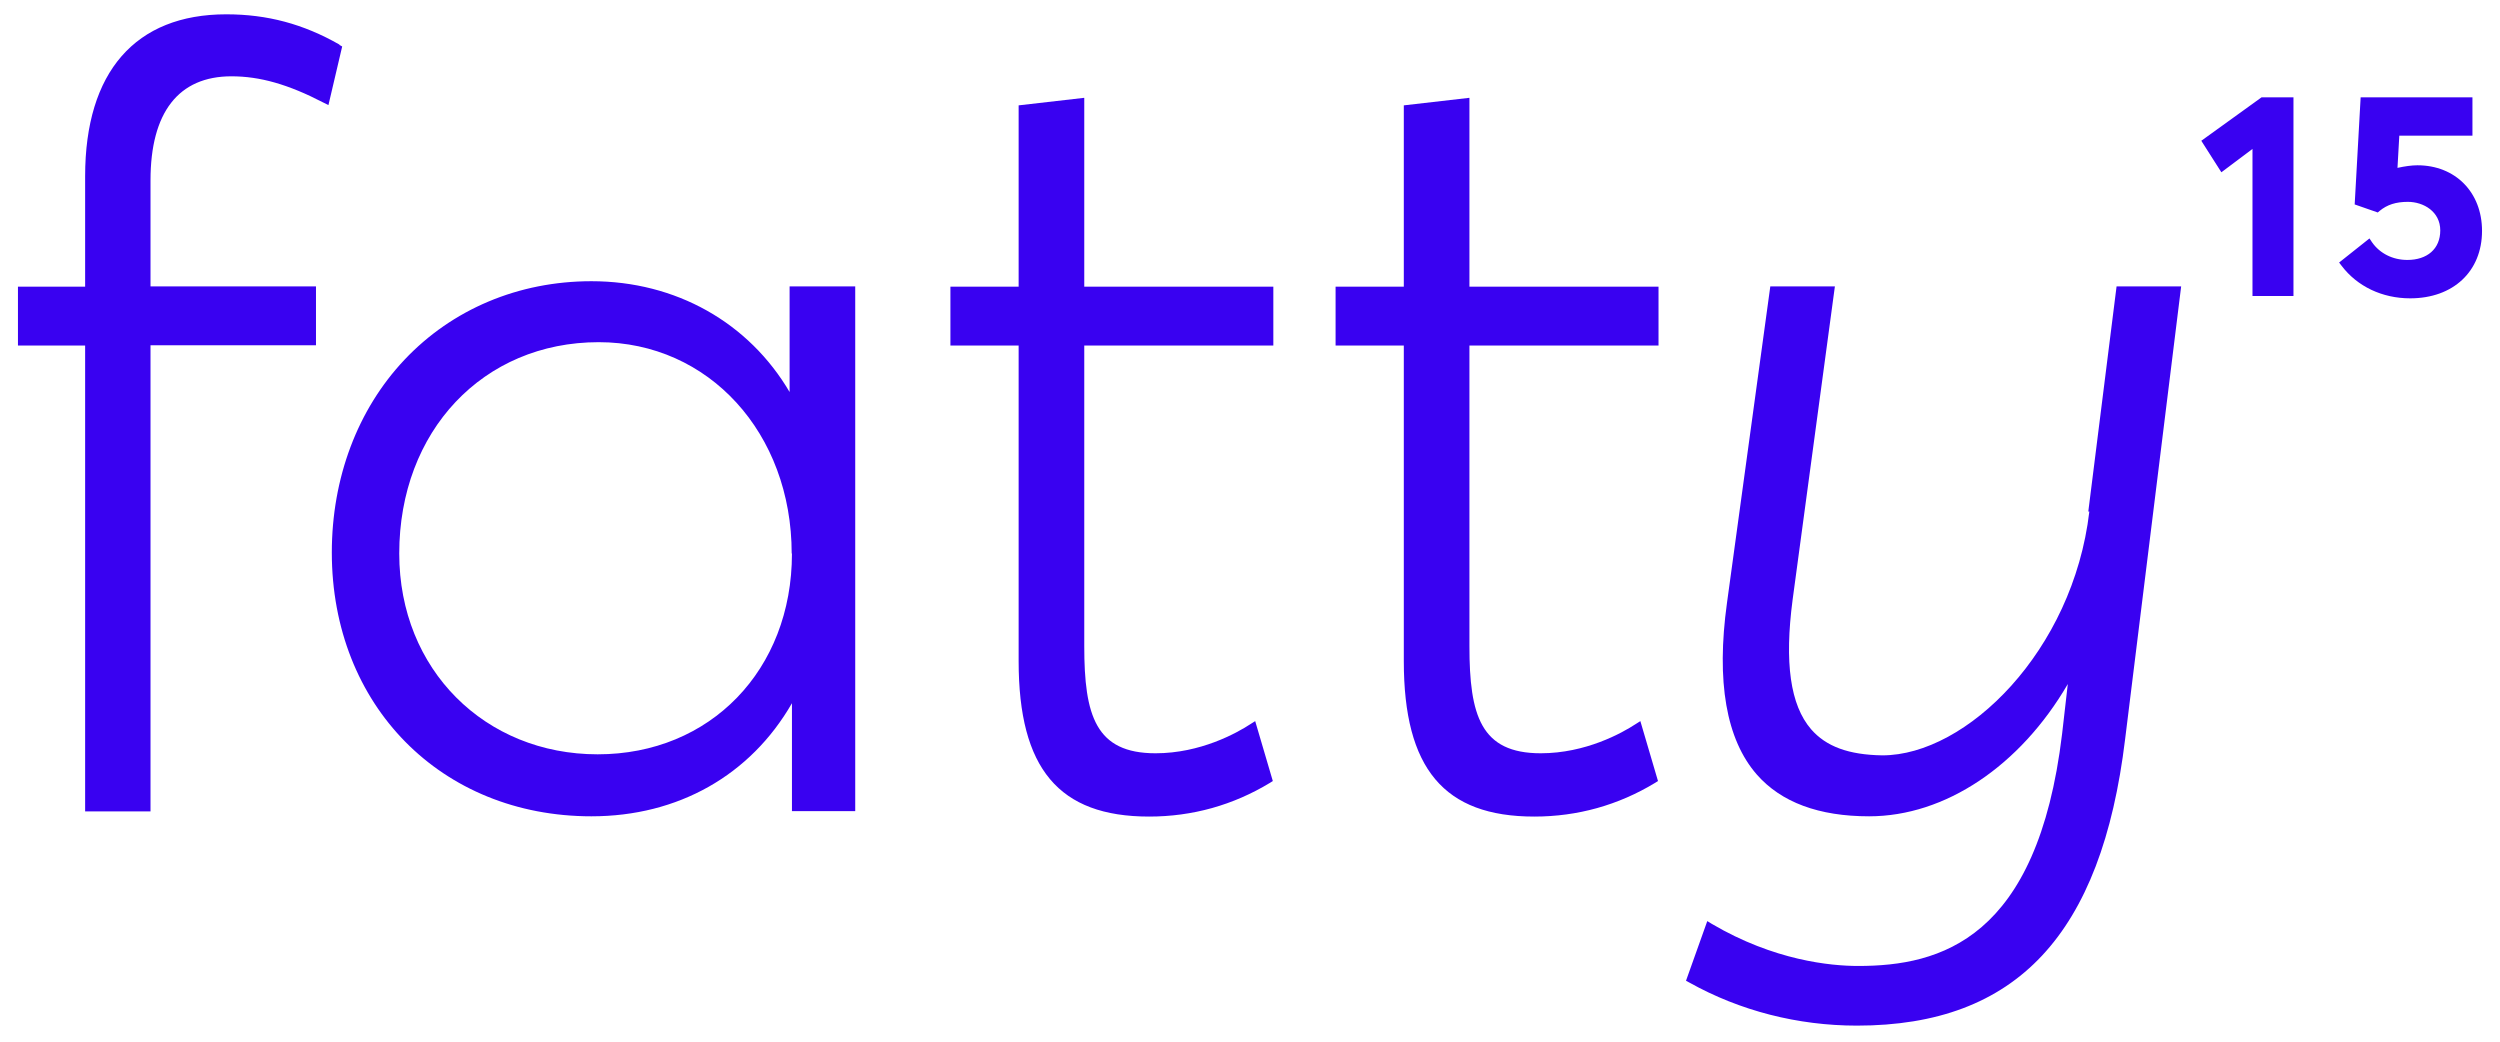
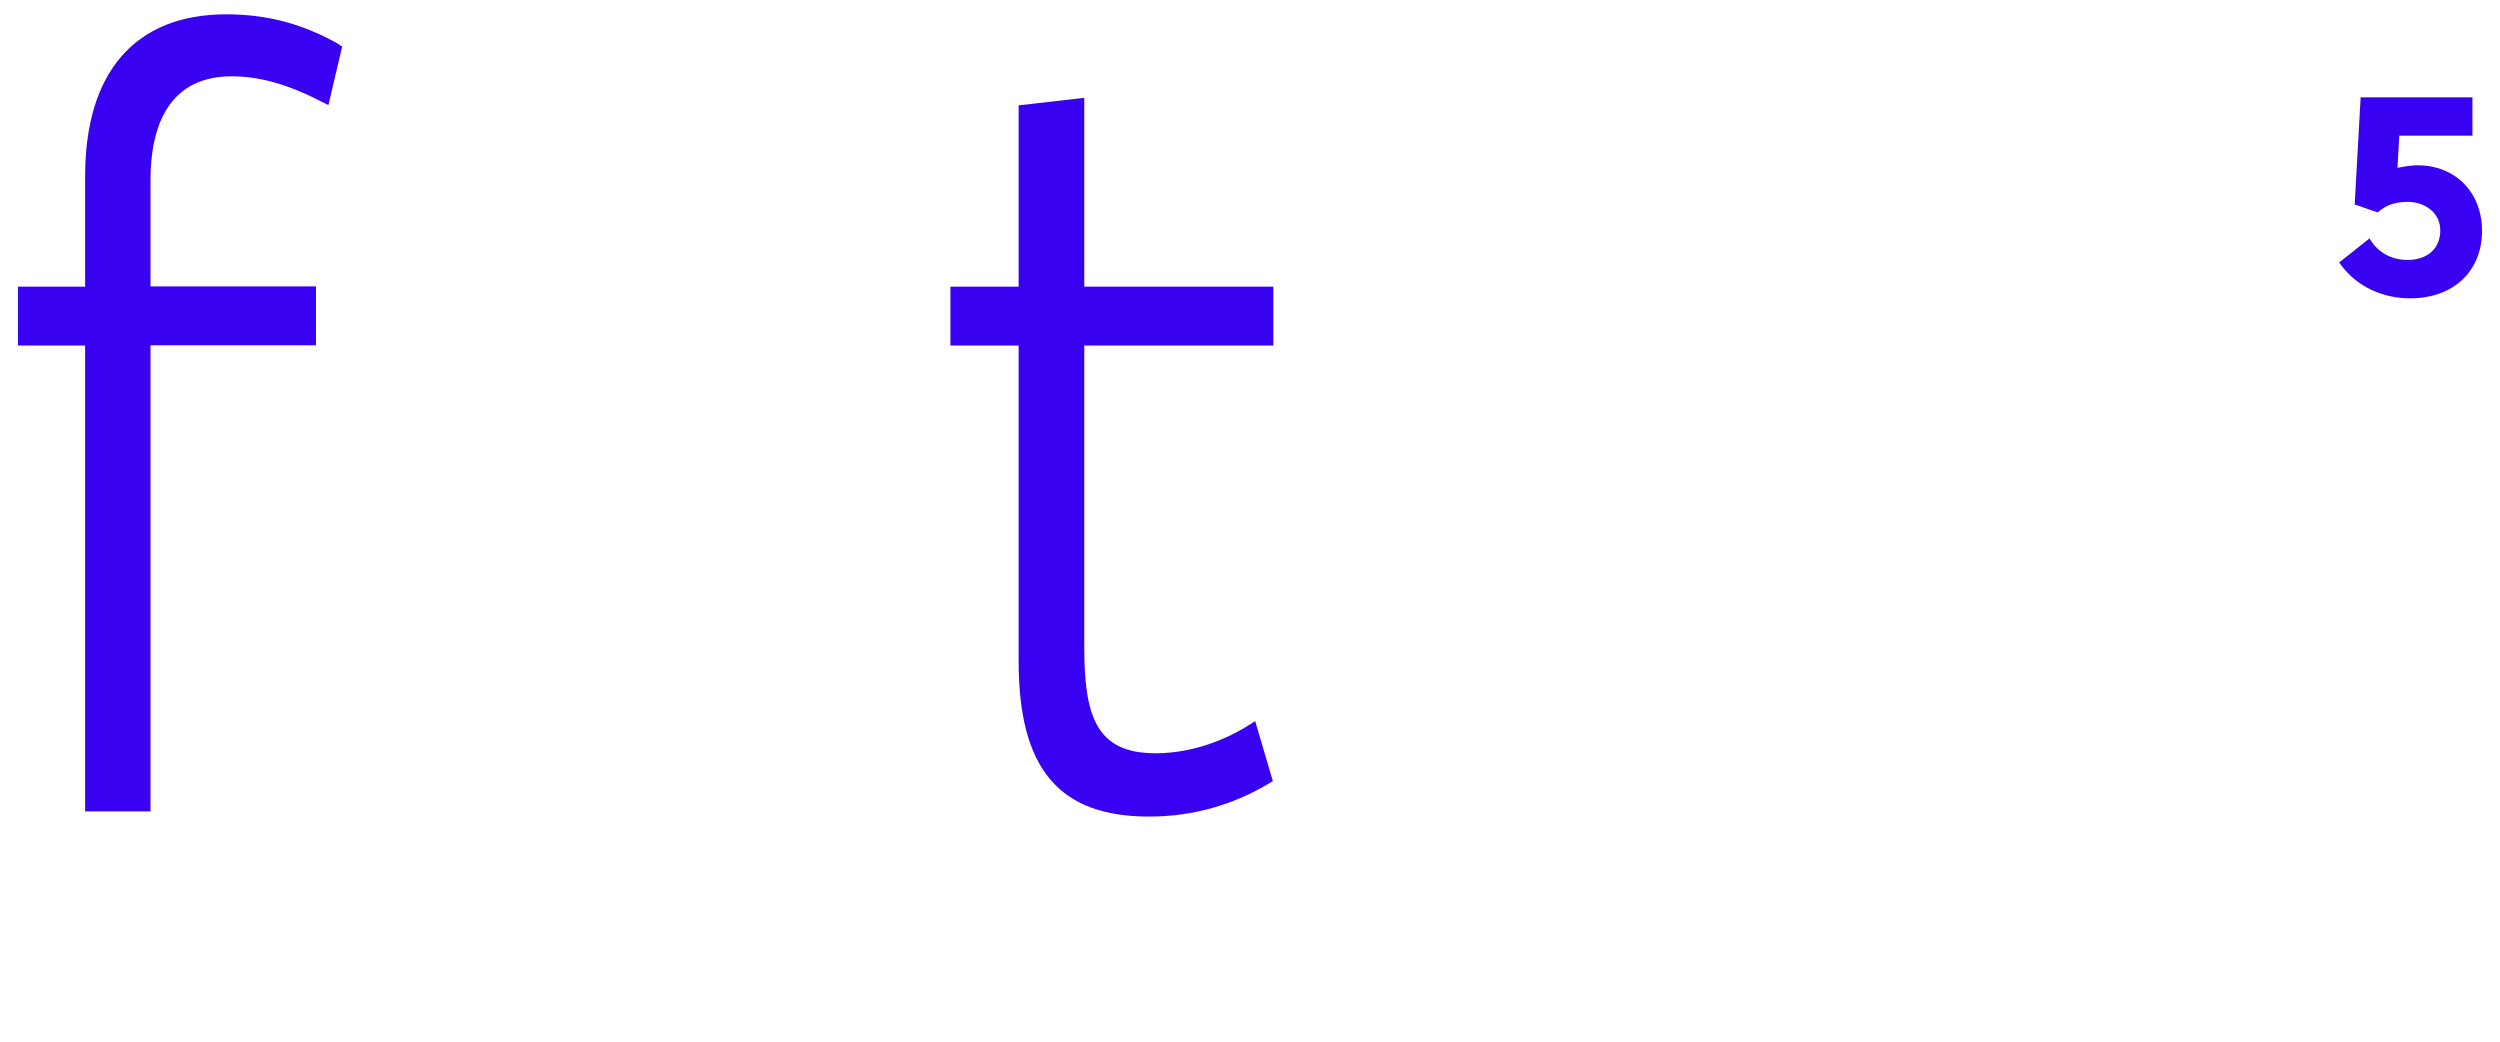
<svg xmlns="http://www.w3.org/2000/svg" width="132" height="55" viewBox="0 0 132 55" fill="none">
  <path d="M17.93 2.358C16.013 1.263 14.109 0.756 11.946 0.756C7.152 0.756 4.495 3.796 4.495 9.302V15.136H0.948V18.245H4.495V42.841H7.947V18.231H16.684V15.122H7.947V9.521C7.947 5.933 9.426 4.029 12.22 4.029C13.726 4.029 15.219 4.454 17.067 5.412L17.341 5.549L18.067 2.454L17.917 2.372L17.93 2.358Z" fill="#3901F1" />
-   <path d="M41.705 20.723C39.541 17.026 35.679 14.848 31.228 14.848C27.38 14.848 23.874 16.327 21.354 18.998C18.875 21.627 17.52 25.243 17.52 29.173C17.52 37.24 23.285 43.101 31.228 43.101C35.802 43.101 39.623 40.937 41.815 37.13V42.827H45.156V15.122H41.691V20.71L41.705 20.723ZM41.815 29.228C41.815 35.377 37.501 39.828 31.557 39.828C25.613 39.828 21.08 35.363 21.08 29.228C21.08 22.764 25.504 18.067 31.612 18.067C37.418 18.067 41.801 22.86 41.801 29.228H41.815Z" fill="#3901F1" />
  <path d="M57.235 5.166L53.784 5.563V15.136H50.182V18.245H53.784V34.911C53.784 40.581 55.907 43.115 60.672 43.115C62.96 43.115 65.11 42.512 67.054 41.334L67.205 41.239L66.274 38.075L66.014 38.239C65.301 38.705 63.384 39.773 61.015 39.773C57.851 39.773 57.249 37.787 57.249 34.117V18.245H67.232V15.136H57.249V5.166H57.235Z" fill="#3901F1" />
-   <path d="M77.572 5.166L74.121 5.563V15.136H70.519V18.245H74.121V34.911C74.121 40.581 76.244 43.115 81.01 43.115C83.297 43.115 85.447 42.512 87.391 41.334L87.542 41.239L86.611 38.075L86.351 38.239C85.639 38.705 83.721 39.773 81.352 39.773C78.189 39.773 77.586 37.787 77.586 34.117V18.245H87.57V15.136H77.586V5.166H77.572Z" fill="#3901F1" />
-   <path d="M110.317 27.009C109.454 34.377 103.826 39.883 99.388 39.883C97.608 39.855 96.416 39.417 95.622 38.5C94.527 37.226 94.212 34.994 94.65 31.666L96.882 15.122H93.472L91.185 31.83C90.61 35.993 91.144 39.047 92.76 40.896C94.047 42.362 96.033 43.101 98.69 43.101C102.703 43.101 106.66 40.444 109.18 36.117L108.879 38.746C107.578 49.606 102.442 51.003 98.115 51.003C96.649 51.003 93.677 50.715 90.391 48.785L90.144 48.634L89.021 51.784L89.199 51.88C91.87 53.372 94.924 54.153 98.046 54.153C106.469 54.153 110.961 49.346 112.207 39.02L115.165 15.122H111.755L110.262 27.009H110.317Z" fill="#3901F1" />
-   <path d="M116.233 7.439L117.288 9.096L118.931 7.864V15.629H121.095V5.138H119.411L116.22 7.439H116.233Z" fill="#3901F1" />
  <path d="M127.641 8.727C127.34 8.727 126.956 8.781 126.587 8.864L126.683 7.165H130.545V5.138H124.642L124.327 10.794L125.546 11.219L125.642 11.137C126.039 10.808 126.505 10.658 127.135 10.658C127.97 10.658 128.846 11.178 128.846 12.164C128.846 13.15 128.148 13.725 127.107 13.725C126.34 13.725 125.655 13.383 125.245 12.794L125.108 12.589L123.505 13.862L123.642 14.04C124.464 15.122 125.779 15.752 127.258 15.752C129.531 15.752 131.051 14.328 131.051 12.191C131.051 10.151 129.641 8.727 127.641 8.727Z" fill="#3901F1" />
</svg>